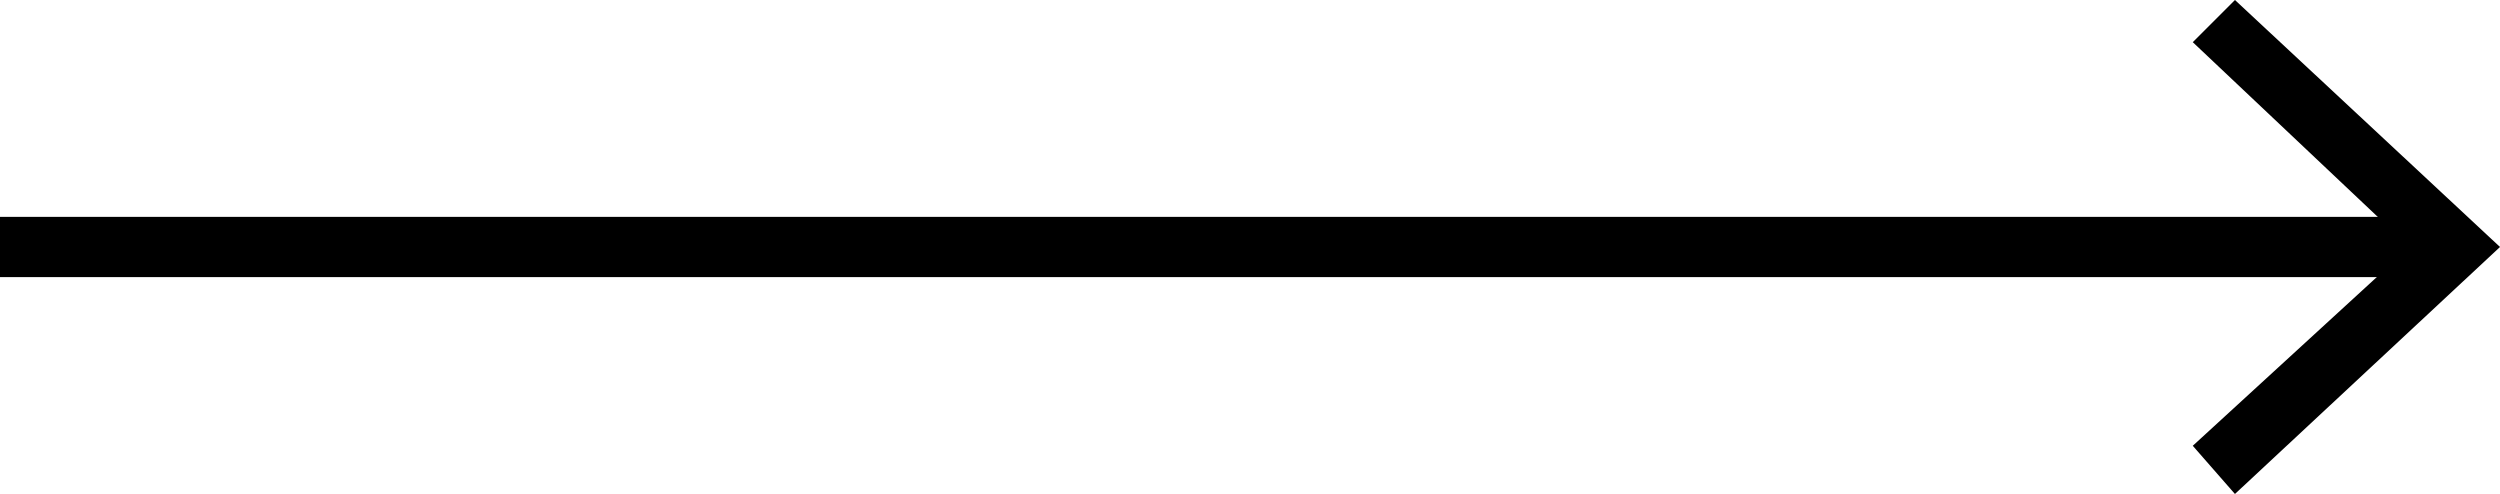
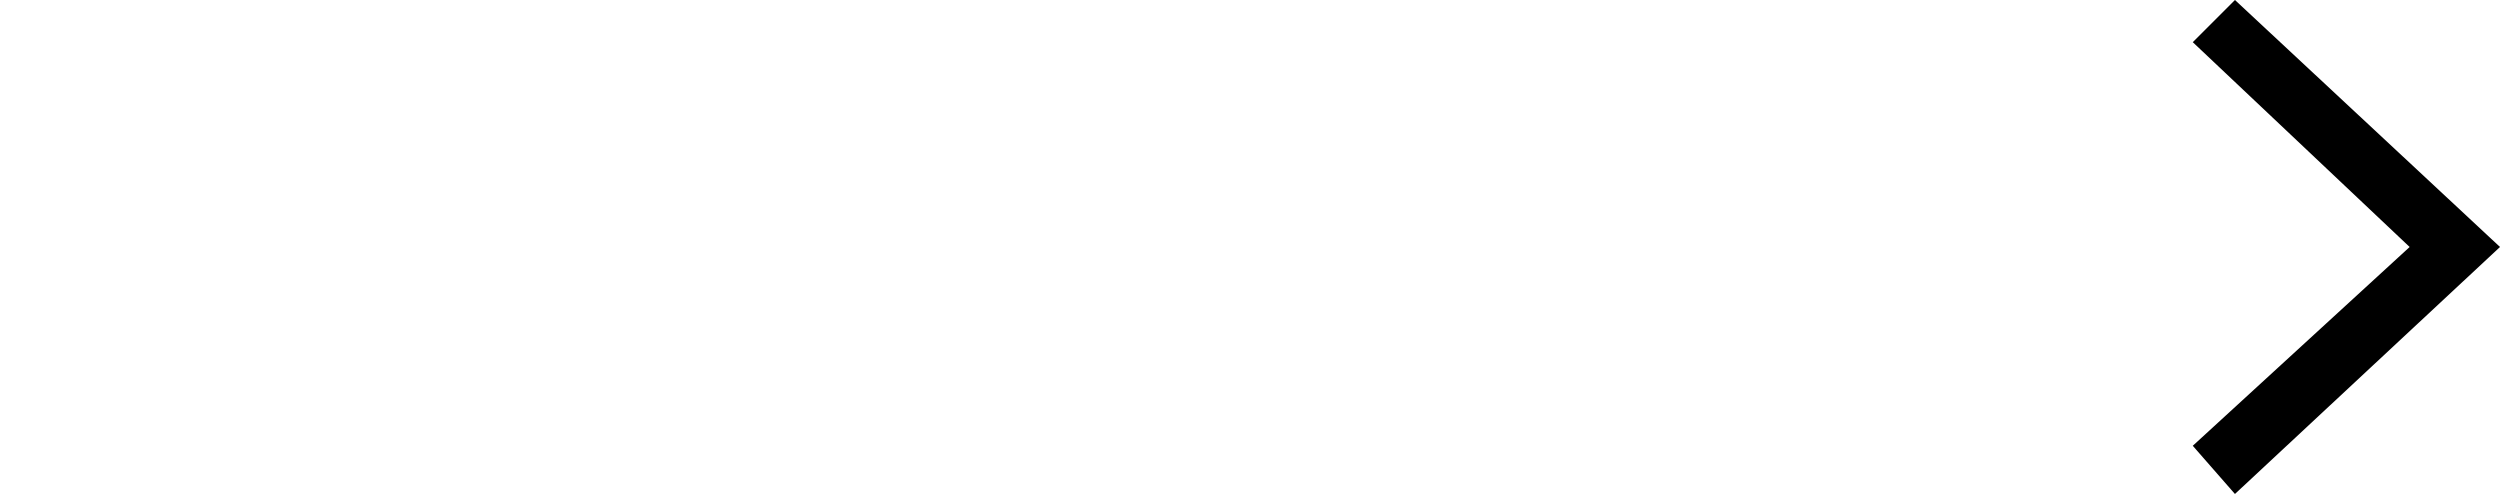
<svg xmlns="http://www.w3.org/2000/svg" version="1.1" id="Layer_1" x="0px" y="0px" viewBox="0 0 41.5 8.2" style="enable-background:new 0 0 41.5 8.2;" xml:space="preserve">
  <style type="text/css">
	.st0{fill:none;stroke:#000000;stroke-miterlimit:10;}
</style>
  <g>
    <g>
-       <line class="st0" x1="0" y1="4.1" x2="40.4" y2="4.1" />
      <g>
        <polygon points="37.1,8.2 36.4,7.4 40,4.1 36.4,0.7 37.1,0 41.5,4.1    " />
      </g>
    </g>
  </g>
</svg>